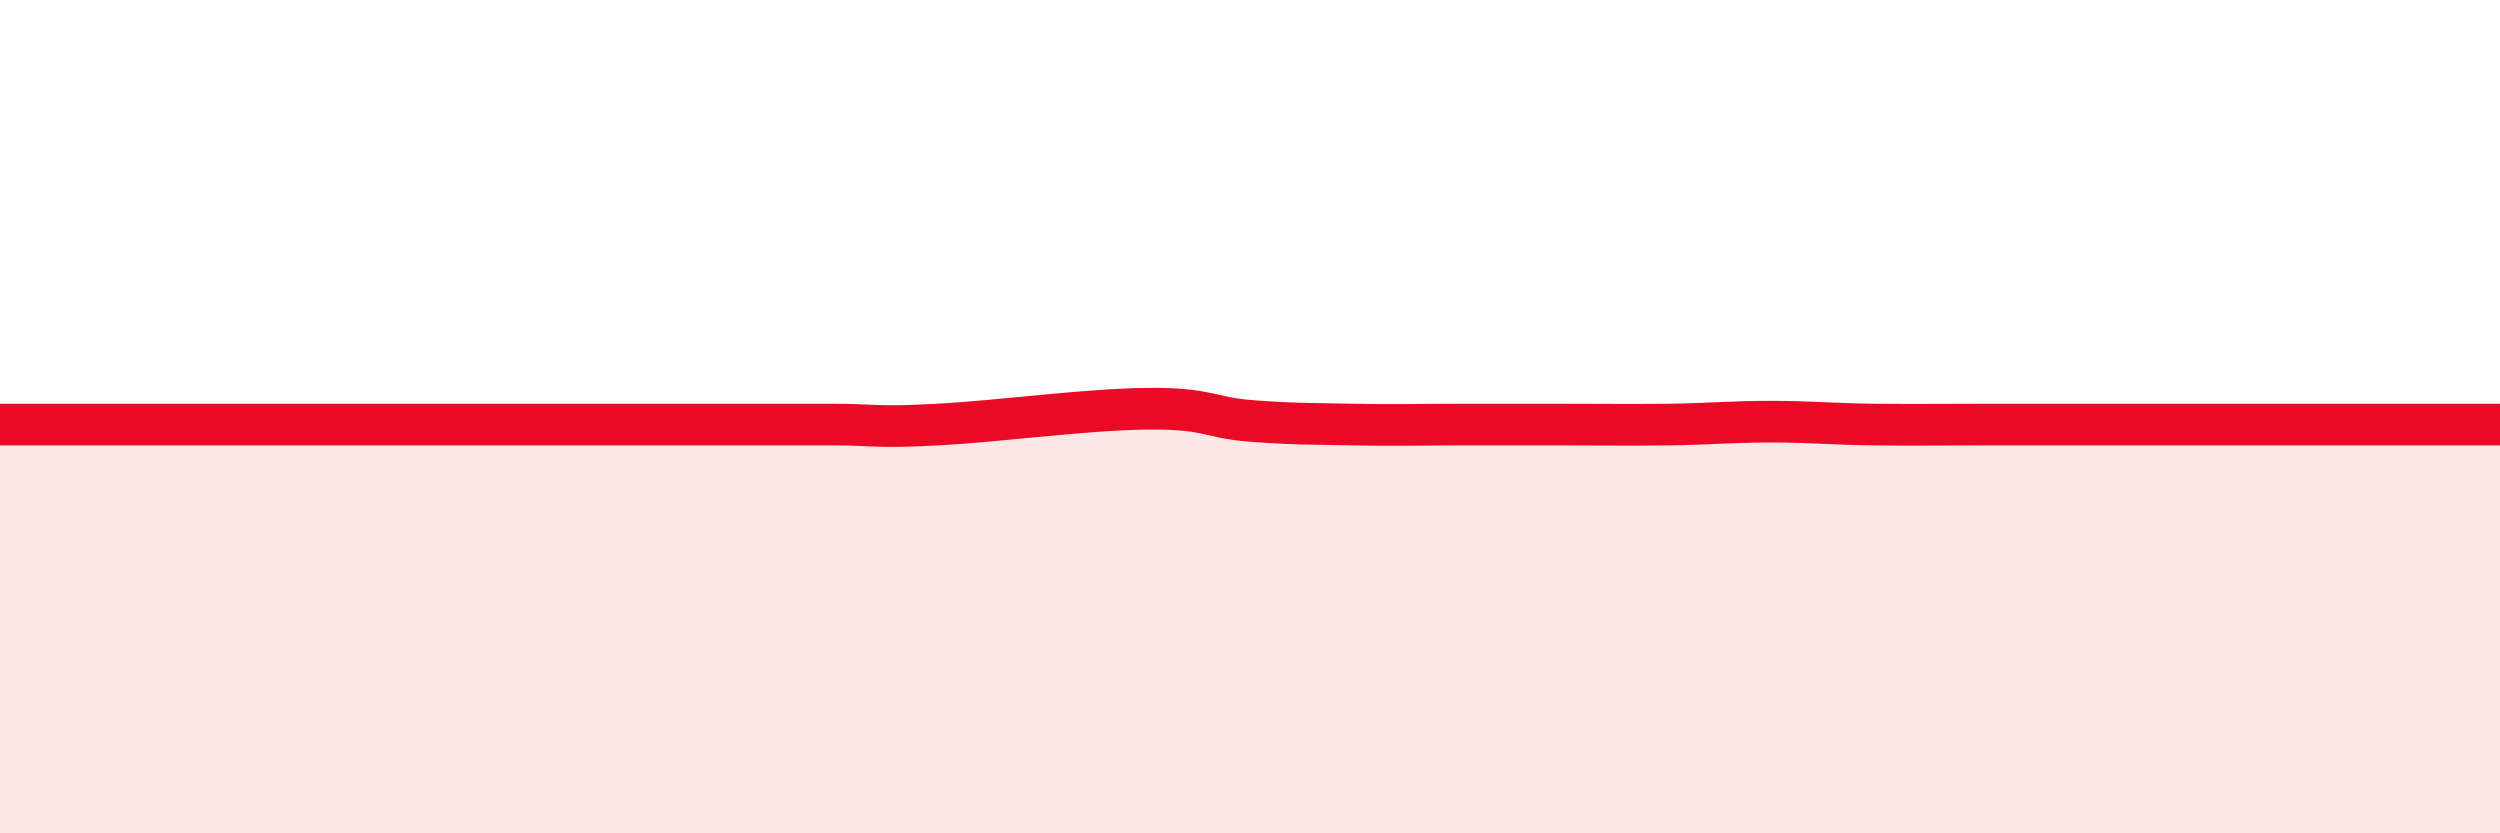
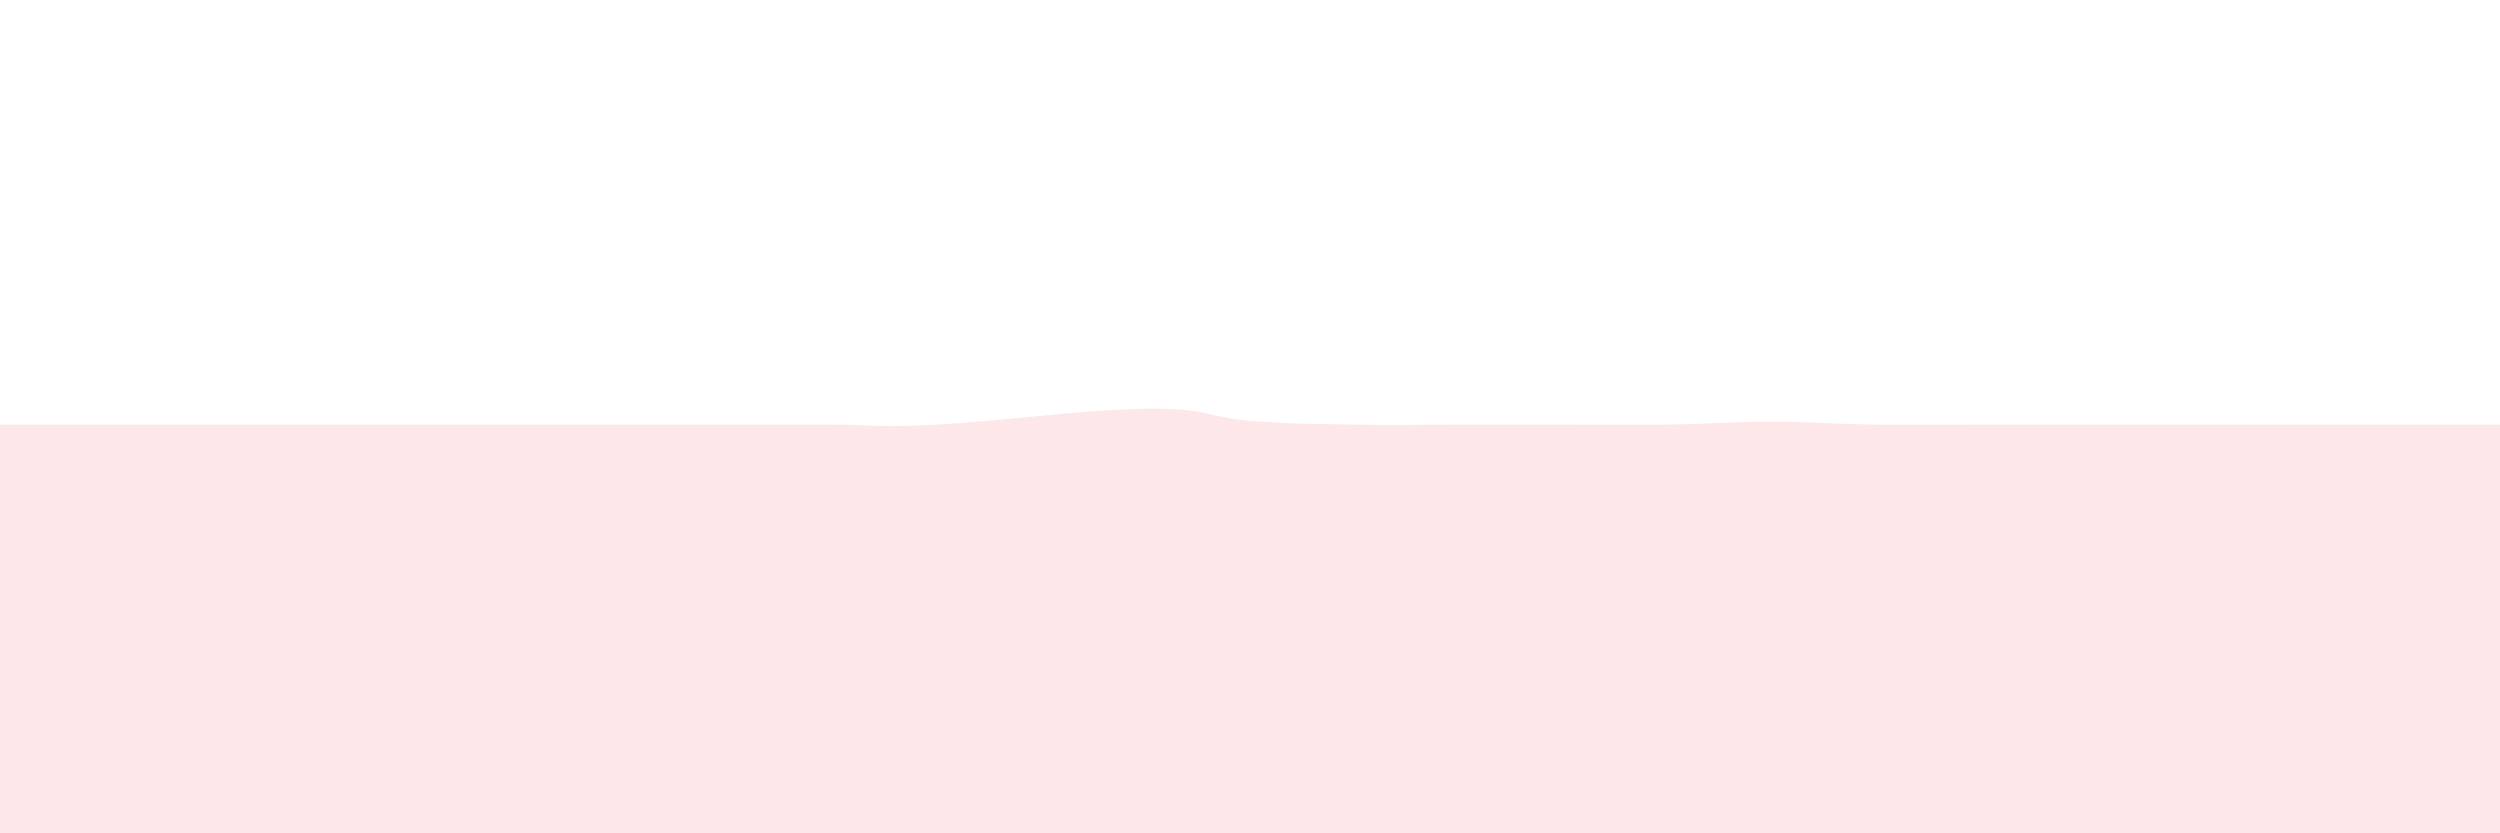
<svg xmlns="http://www.w3.org/2000/svg" width="60" height="20" viewBox="0 0 60 20">
  <path d="M 0,10.19 C 0.5,10.19 1.5,10.19 2.5,10.19 C 3.5,10.19 4,10.19 5,10.19 C 6,10.19 6.5,10.19 7.5,10.19 C 8.5,10.19 9,10.19 10,10.19 C 11,10.19 11.5,10.19 12.5,10.19 C 13.5,10.19 14,10.19 15,10.19 C 16,10.19 16.5,10.19 17.5,10.19 C 18.5,10.19 19,10.19 20,10.19 C 21,10.19 21,10.27 22.5,10.19 C 24,10.11 26,9.83 27.5,9.81 C 29,9.79 29,10.02 30,10.1 C 31,10.18 31.5,10.17 32.5,10.19 C 33.5,10.21 34,10.19 35,10.19 C 36,10.19 36.5,10.19 37.5,10.19 C 38.5,10.19 39,10.2 40,10.19 C 41,10.18 41.5,10.12 42.5,10.12 C 43.5,10.12 44,10.18 45,10.19 C 46,10.2 46.5,10.19 47.5,10.19 C 48.5,10.19 49,10.19 50,10.19 C 51,10.19 51.5,10.19 52.5,10.19 C 53.5,10.19 53.5,10.19 55,10.19 C 56.5,10.19 59,10.19 60,10.19L60 20L0 20Z" fill="#EB0A25" opacity="0.1" stroke-linecap="round" stroke-linejoin="round" />
-   <path d="M 0,10.19 C 0.5,10.19 1.5,10.19 2.5,10.19 C 3.5,10.19 4,10.19 5,10.19 C 6,10.19 6.5,10.19 7.5,10.19 C 8.5,10.19 9,10.19 10,10.19 C 11,10.19 11.5,10.19 12.5,10.19 C 13.5,10.19 14,10.19 15,10.19 C 16,10.19 16.5,10.19 17.5,10.19 C 18.5,10.19 19,10.19 20,10.19 C 21,10.19 21,10.27 22.5,10.19 C 24,10.11 26,9.83 27.5,9.81 C 29,9.79 29,10.02 30,10.1 C 31,10.18 31.5,10.17 32.5,10.19 C 33.5,10.21 34,10.19 35,10.19 C 36,10.19 36.5,10.19 37.5,10.19 C 38.5,10.19 39,10.2 40,10.19 C 41,10.18 41.5,10.12 42.5,10.12 C 43.5,10.12 44,10.18 45,10.19 C 46,10.2 46.5,10.19 47.5,10.19 C 48.5,10.19 49,10.19 50,10.19 C 51,10.19 51.5,10.19 52.5,10.19 C 53.5,10.19 53.5,10.19 55,10.19 C 56.5,10.19 59,10.19 60,10.19" stroke="#EB0A25" stroke-width="1" fill="none" stroke-linecap="round" stroke-linejoin="round" />
</svg>